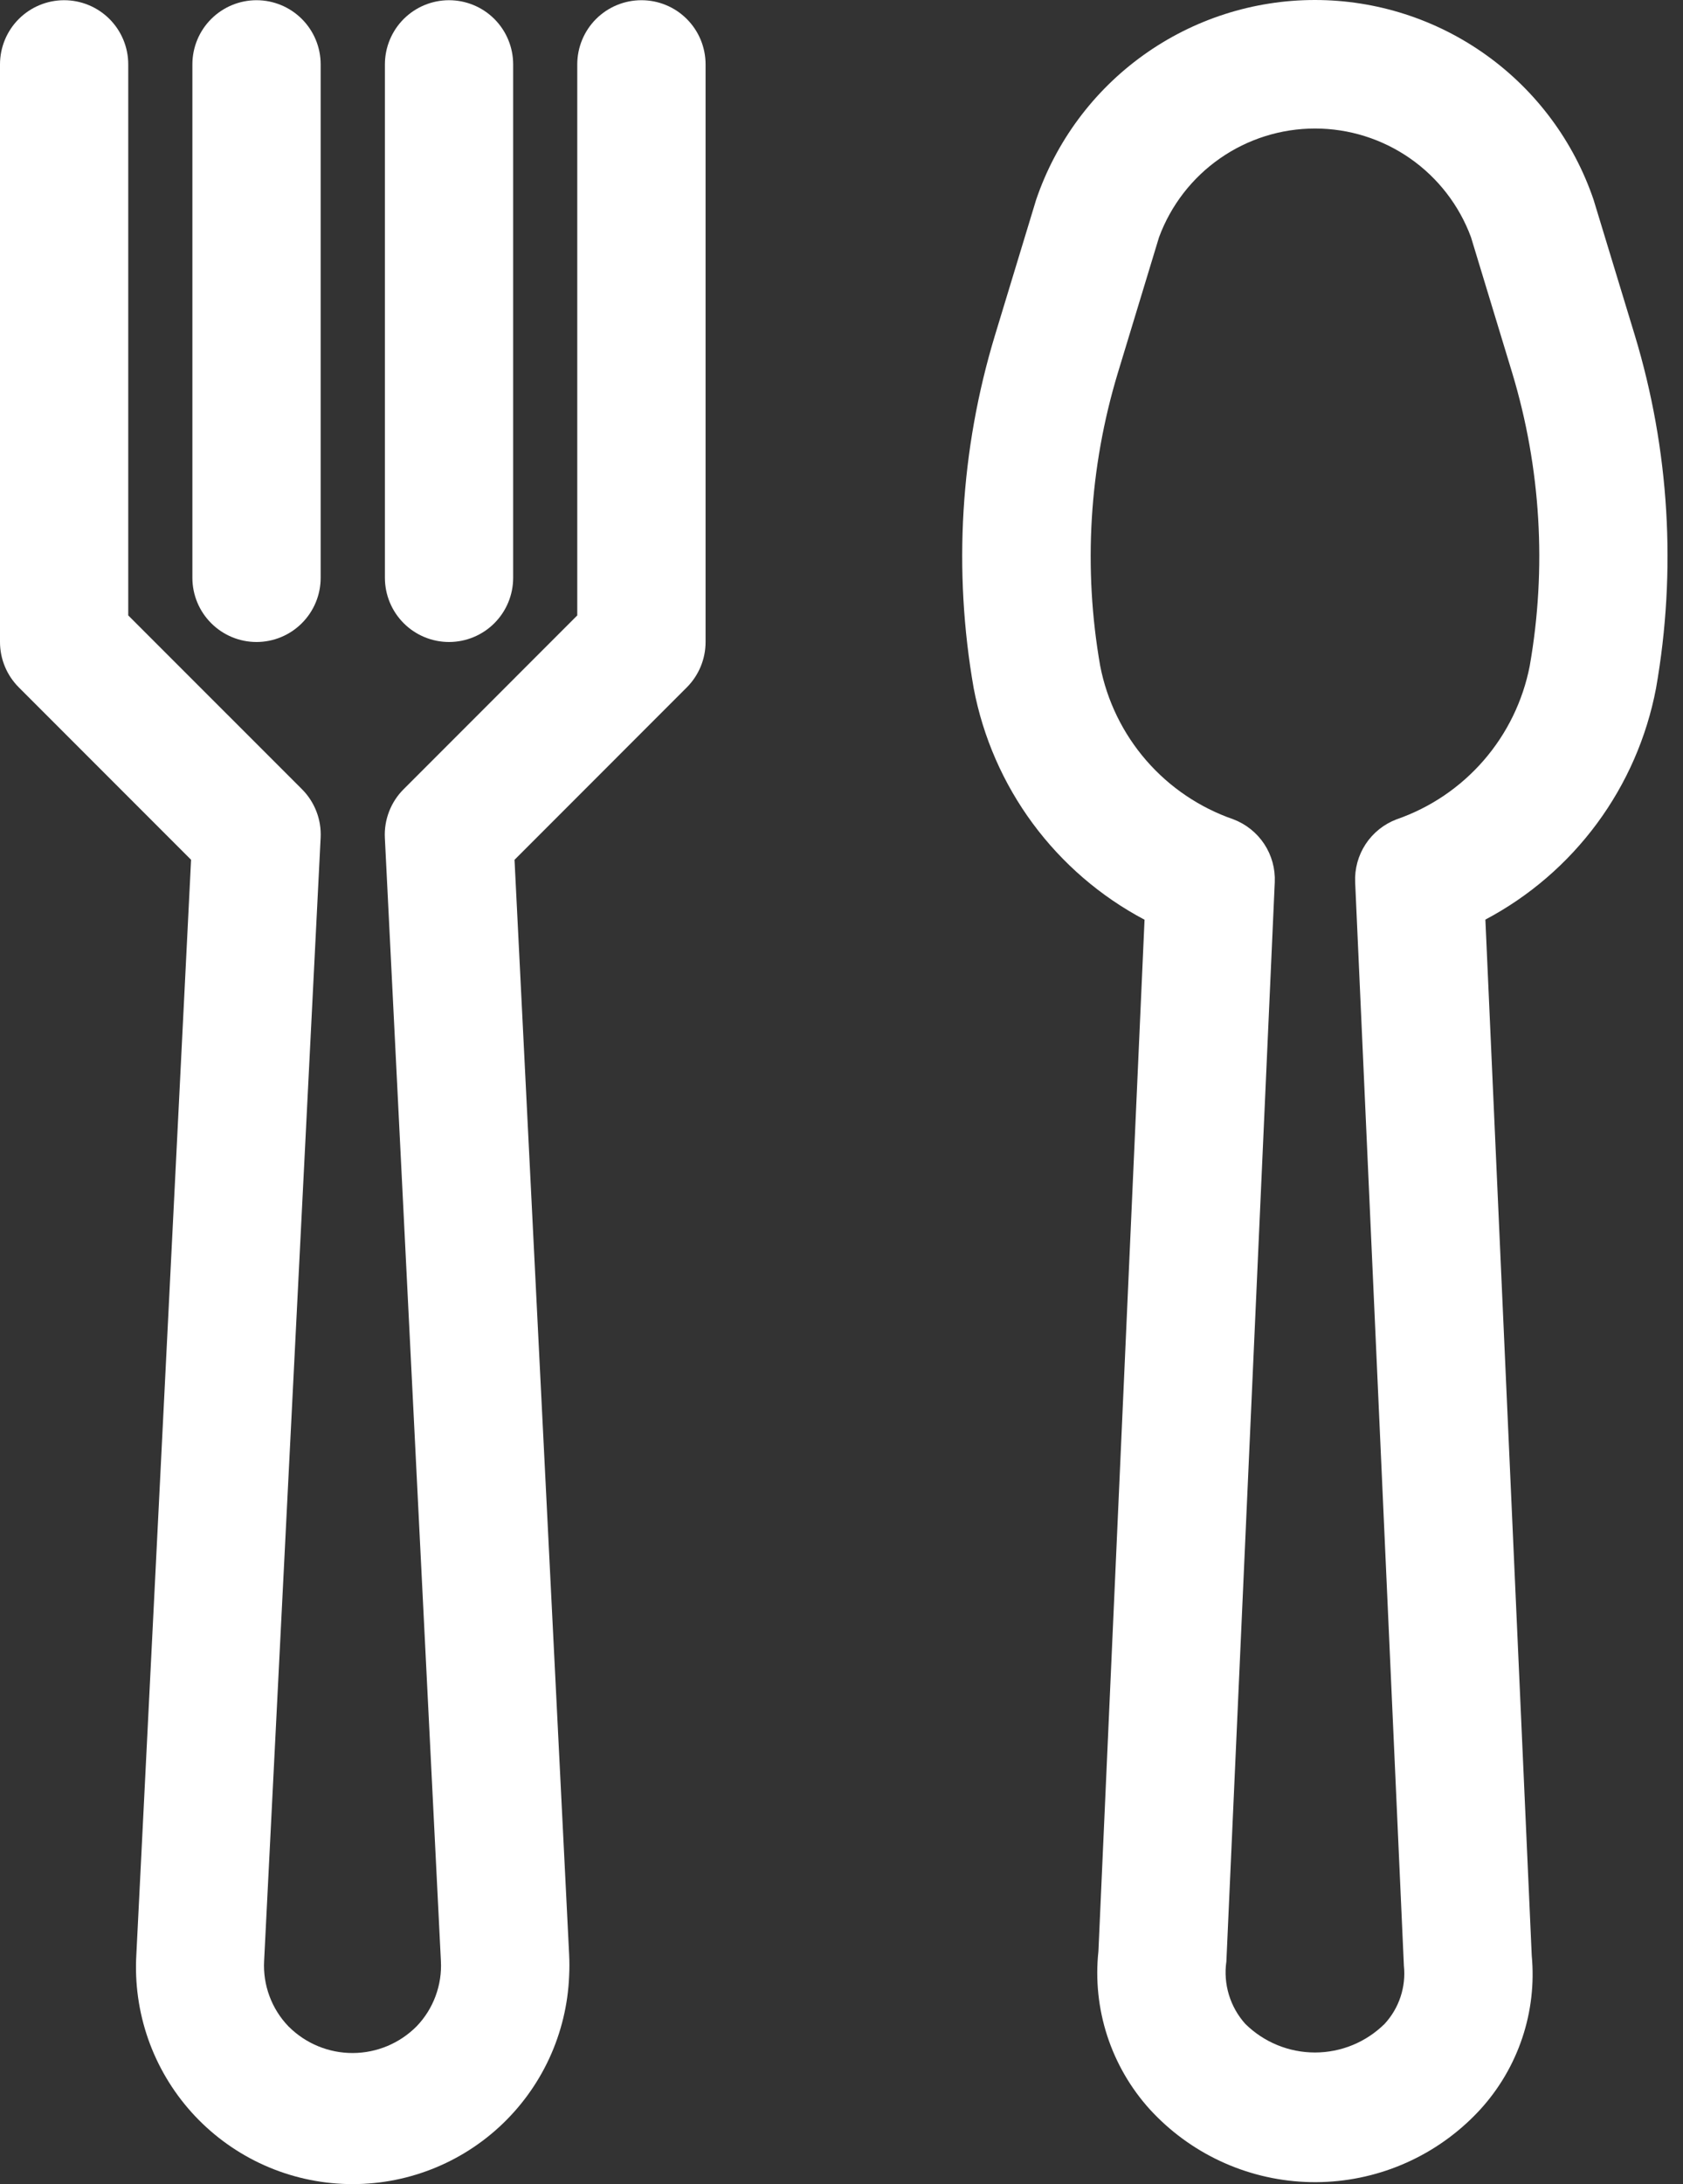
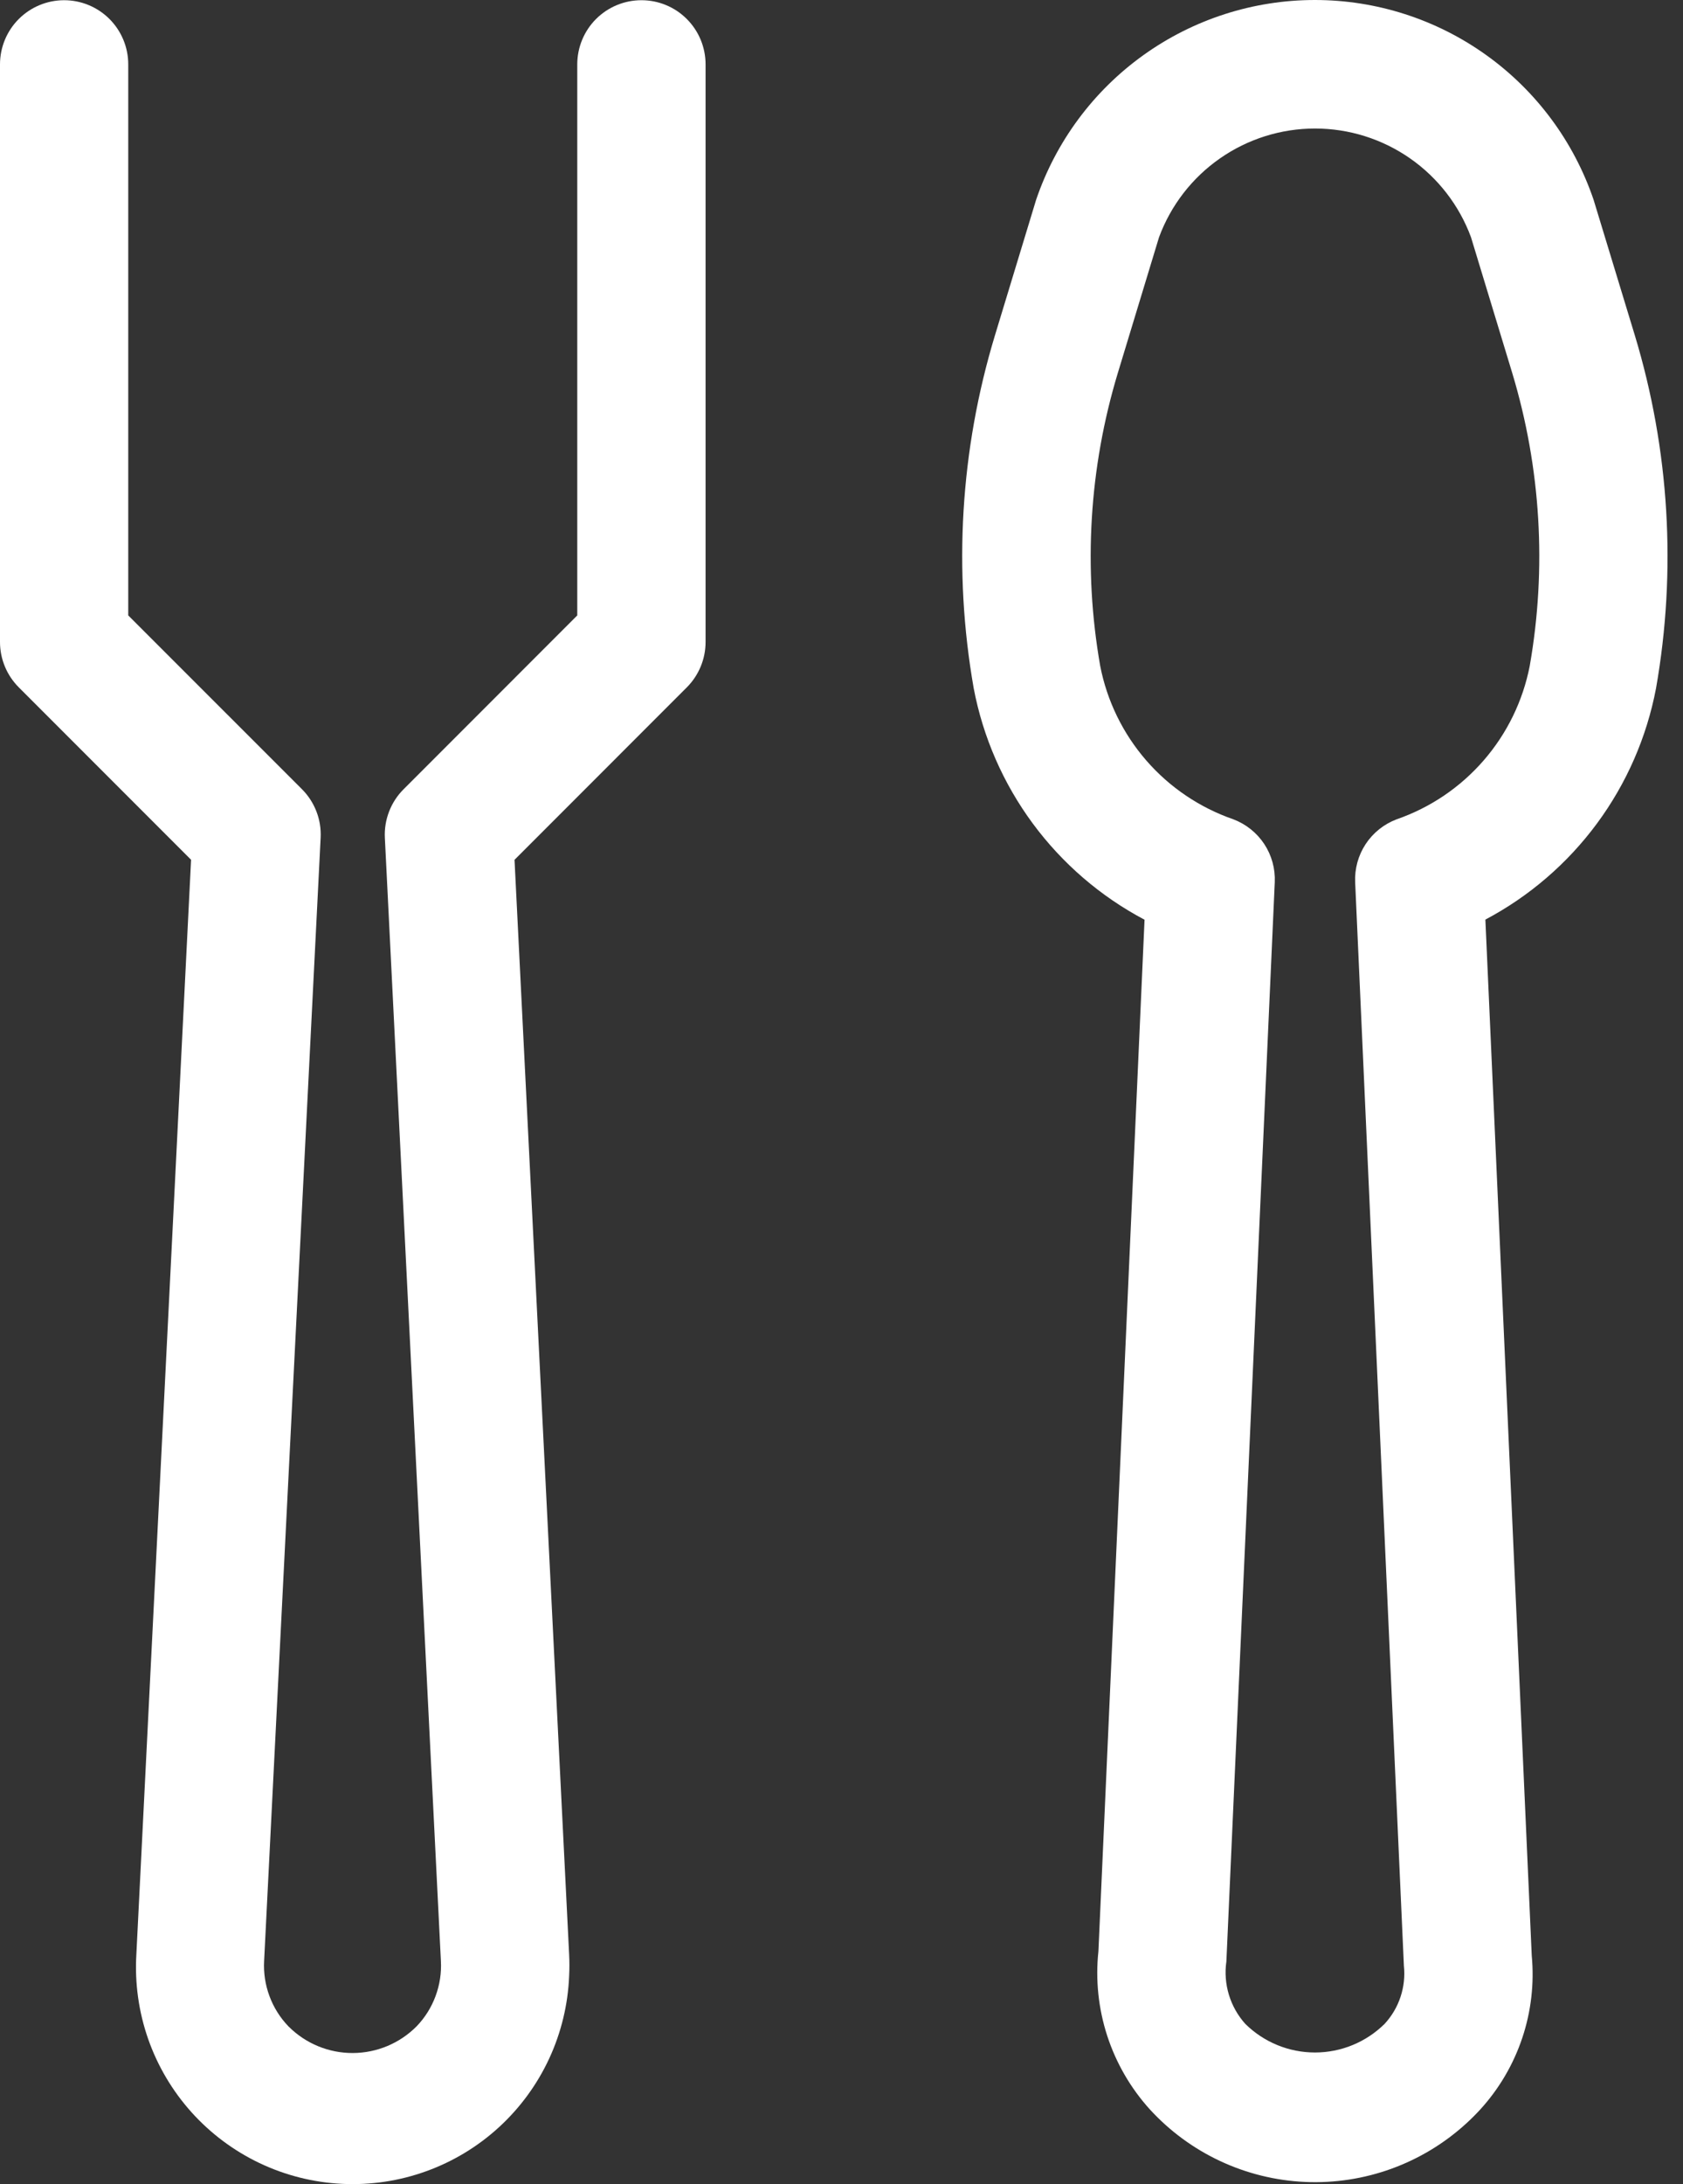
<svg xmlns="http://www.w3.org/2000/svg" width="64" height="83" viewBox="0 0 64 83" fill="none">
  <rect x="0" y="0" width="64" height="83" fill="#333333" stroke="none" />
  <path d="M62.168 12.743L60.6 7.592C59.847 5.378 58.42 3.455 56.519 2.094C54.618 0.732 52.339 0 50.001 0C47.662 0 45.383 0.732 43.482 2.094C41.581 3.455 40.154 5.378 39.401 7.592L37.835 12.745C36.517 17.091 36.241 21.686 37.028 26.159C37.382 28.018 38.15 29.773 39.274 31.295C40.399 32.817 41.851 34.067 43.524 34.951L41.77 74.151C41.654 75.233 41.768 76.327 42.104 77.362C42.441 78.397 42.992 79.349 43.722 80.156C45.247 81.823 47.371 82.816 49.628 82.917C51.885 83.018 54.089 82.219 55.757 80.695C55.945 80.524 56.125 80.344 56.297 80.156C57.011 79.372 57.553 78.447 57.889 77.441C58.225 76.436 58.347 75.371 58.248 74.315L56.485 34.946C58.156 34.062 59.606 32.813 60.73 31.292C61.853 29.771 62.62 28.017 62.974 26.159C63.761 21.686 63.485 17.09 62.168 12.743ZM58.171 25.309C57.911 26.638 57.307 27.876 56.419 28.898C55.531 29.921 54.39 30.692 53.11 31.135C52.629 31.317 52.217 31.645 51.933 32.075C51.65 32.505 51.51 33.013 51.533 33.528L53.386 74.698C53.429 75.097 53.385 75.501 53.259 75.882C53.133 76.263 52.927 76.613 52.655 76.908C51.95 77.606 50.997 77.998 50.004 77.998C49.011 77.998 48.058 77.606 47.353 76.908C47.067 76.589 46.855 76.211 46.731 75.802C46.607 75.392 46.575 74.96 46.636 74.537L48.476 33.526C48.499 33.012 48.359 32.504 48.076 32.074C47.792 31.645 47.38 31.316 46.898 31.134C45.619 30.691 44.477 29.92 43.589 28.898C42.701 27.875 42.097 26.637 41.838 25.308C41.186 21.594 41.416 17.779 42.509 14.17L44.075 9.015C44.524 7.803 45.332 6.757 46.393 6.019C47.453 5.28 48.715 4.884 50.007 4.884C51.299 4.884 52.56 5.28 53.621 6.019C54.681 6.757 55.49 7.803 55.938 9.015L57.505 14.17C58.596 17.78 58.824 21.595 58.171 25.309Z" fill="white" />
  <path d="M24.391 0.008C23.744 0.008 23.124 0.265 22.666 0.722C22.209 1.179 21.952 1.8 21.952 2.446V23.387L15.35 29.99C15.108 30.23 14.92 30.519 14.797 30.837C14.674 31.155 14.618 31.495 14.635 31.836L16.766 74.517C16.791 74.972 16.722 75.428 16.563 75.855C16.405 76.283 16.16 76.673 15.844 77.002C15.203 77.648 14.331 78.014 13.42 78.018C12.509 78.022 11.634 77.664 10.988 77.023L10.966 77.002C10.65 76.673 10.405 76.283 10.247 75.855C10.088 75.428 10.019 74.972 10.044 74.517L12.193 31.836C12.21 31.495 12.156 31.155 12.033 30.837C11.91 30.519 11.723 30.231 11.482 29.99L4.877 23.387V2.446C4.877 1.8 4.62 1.179 4.163 0.722C3.706 0.265 3.085 0.008 2.439 0.008C1.792 0.008 1.172 0.265 0.714 0.722C0.257 1.179 0 1.8 0 2.446V24.397C0 25.043 0.257 25.663 0.715 26.121L7.266 32.673L5.185 74.278C5.122 75.365 5.274 76.454 5.633 77.482C5.993 78.51 6.553 79.456 7.28 80.266C8.008 81.076 8.889 81.734 9.872 82.202C10.855 82.669 11.922 82.937 13.009 82.99C14.097 83.043 15.184 82.88 16.208 82.51C17.232 82.141 18.173 81.572 18.976 80.836C19.779 80.1 20.428 79.213 20.886 78.225C21.343 77.237 21.601 76.168 21.643 75.08C21.656 74.813 21.656 74.546 21.643 74.278L19.566 32.674L26.117 26.122C26.574 25.664 26.831 25.044 26.831 24.398V2.447C26.831 2.127 26.768 1.81 26.646 1.513C26.523 1.217 26.343 0.948 26.117 0.722C25.89 0.495 25.621 0.315 25.325 0.193C25.029 0.07 24.711 0.008 24.391 0.008V0.008Z" fill="white" />
-   <path d="M9.755 0.008C9.108 0.008 8.488 0.265 8.031 0.722C7.573 1.179 7.316 1.8 7.316 2.446V21.958C7.316 22.605 7.573 23.225 8.031 23.682C8.488 24.14 9.108 24.397 9.755 24.397C10.402 24.397 11.022 24.14 11.479 23.682C11.937 23.225 12.194 22.605 12.194 21.958V2.446C12.194 1.8 11.937 1.179 11.479 0.722C11.022 0.265 10.402 0.008 9.755 0.008Z" fill="white" />
-   <path d="M17.075 0.008C16.429 0.008 15.808 0.265 15.351 0.722C14.894 1.179 14.637 1.8 14.637 2.446V21.958C14.637 22.605 14.894 23.225 15.351 23.682C15.808 24.14 16.429 24.397 17.075 24.397C17.722 24.397 18.343 24.14 18.8 23.682C19.257 23.225 19.514 22.605 19.514 21.958V2.446C19.514 1.8 19.257 1.179 18.8 0.722C18.343 0.265 17.722 0.008 17.075 0.008Z" fill="white" />
</svg>